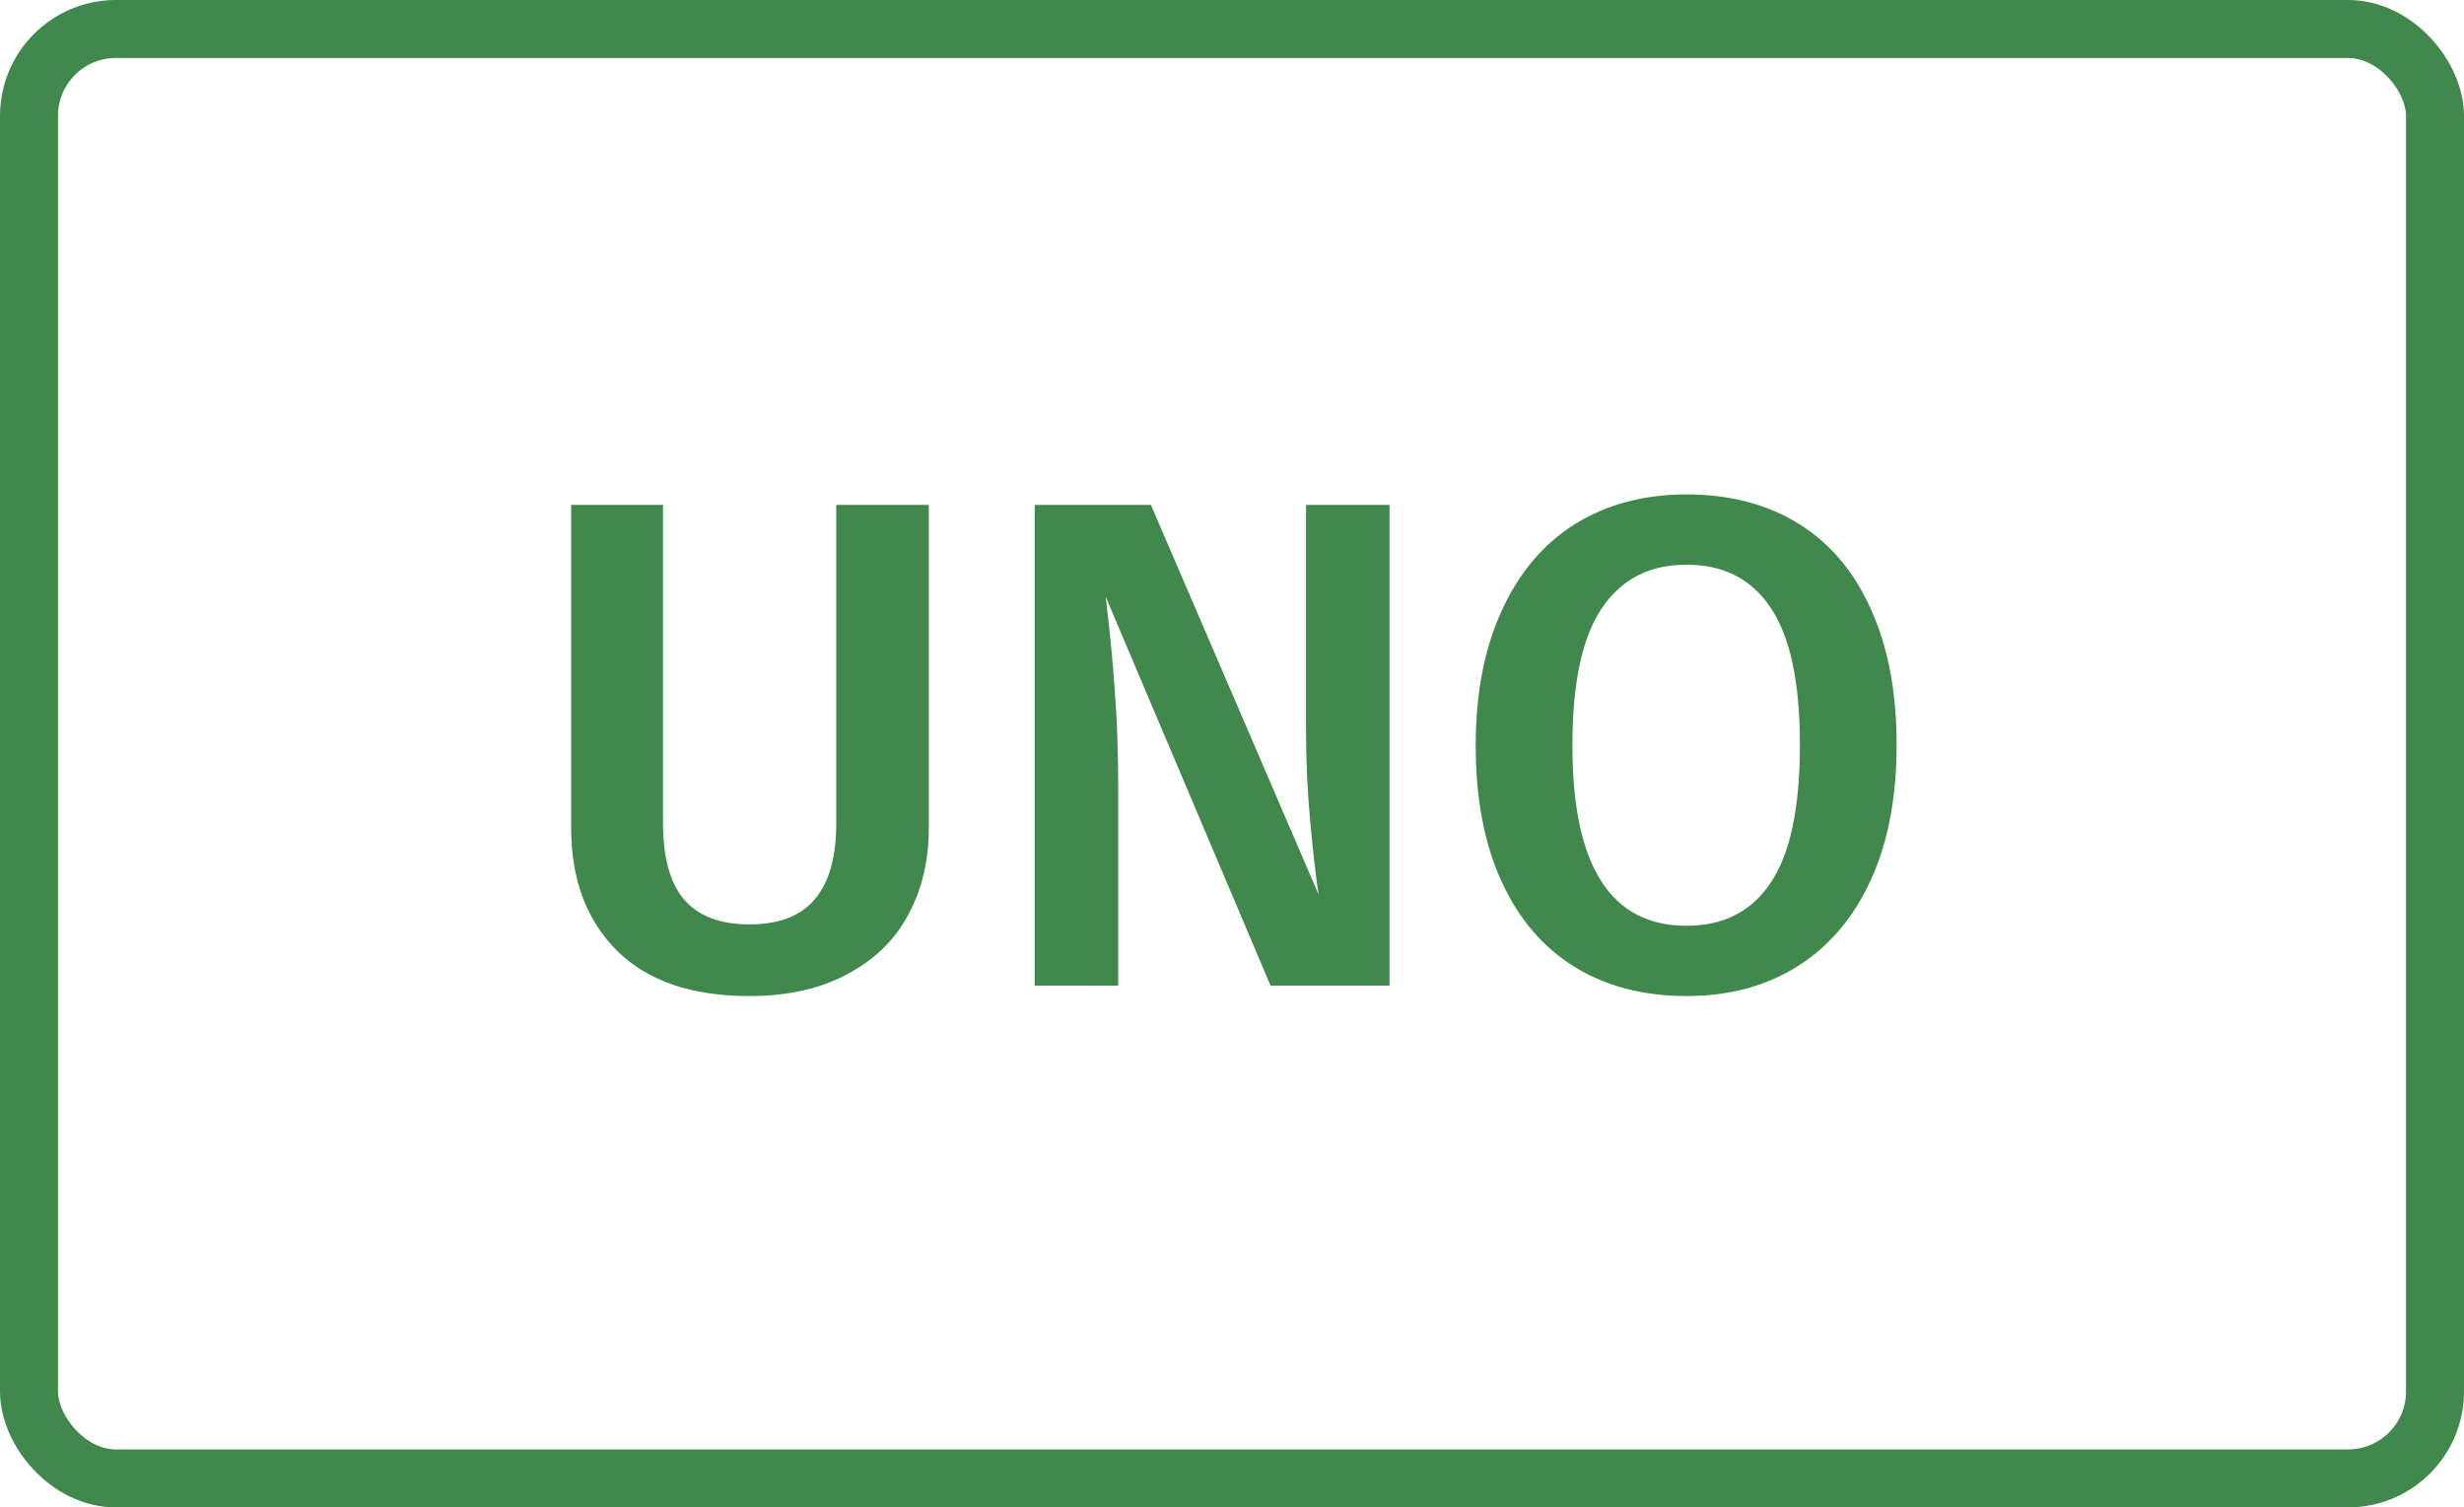
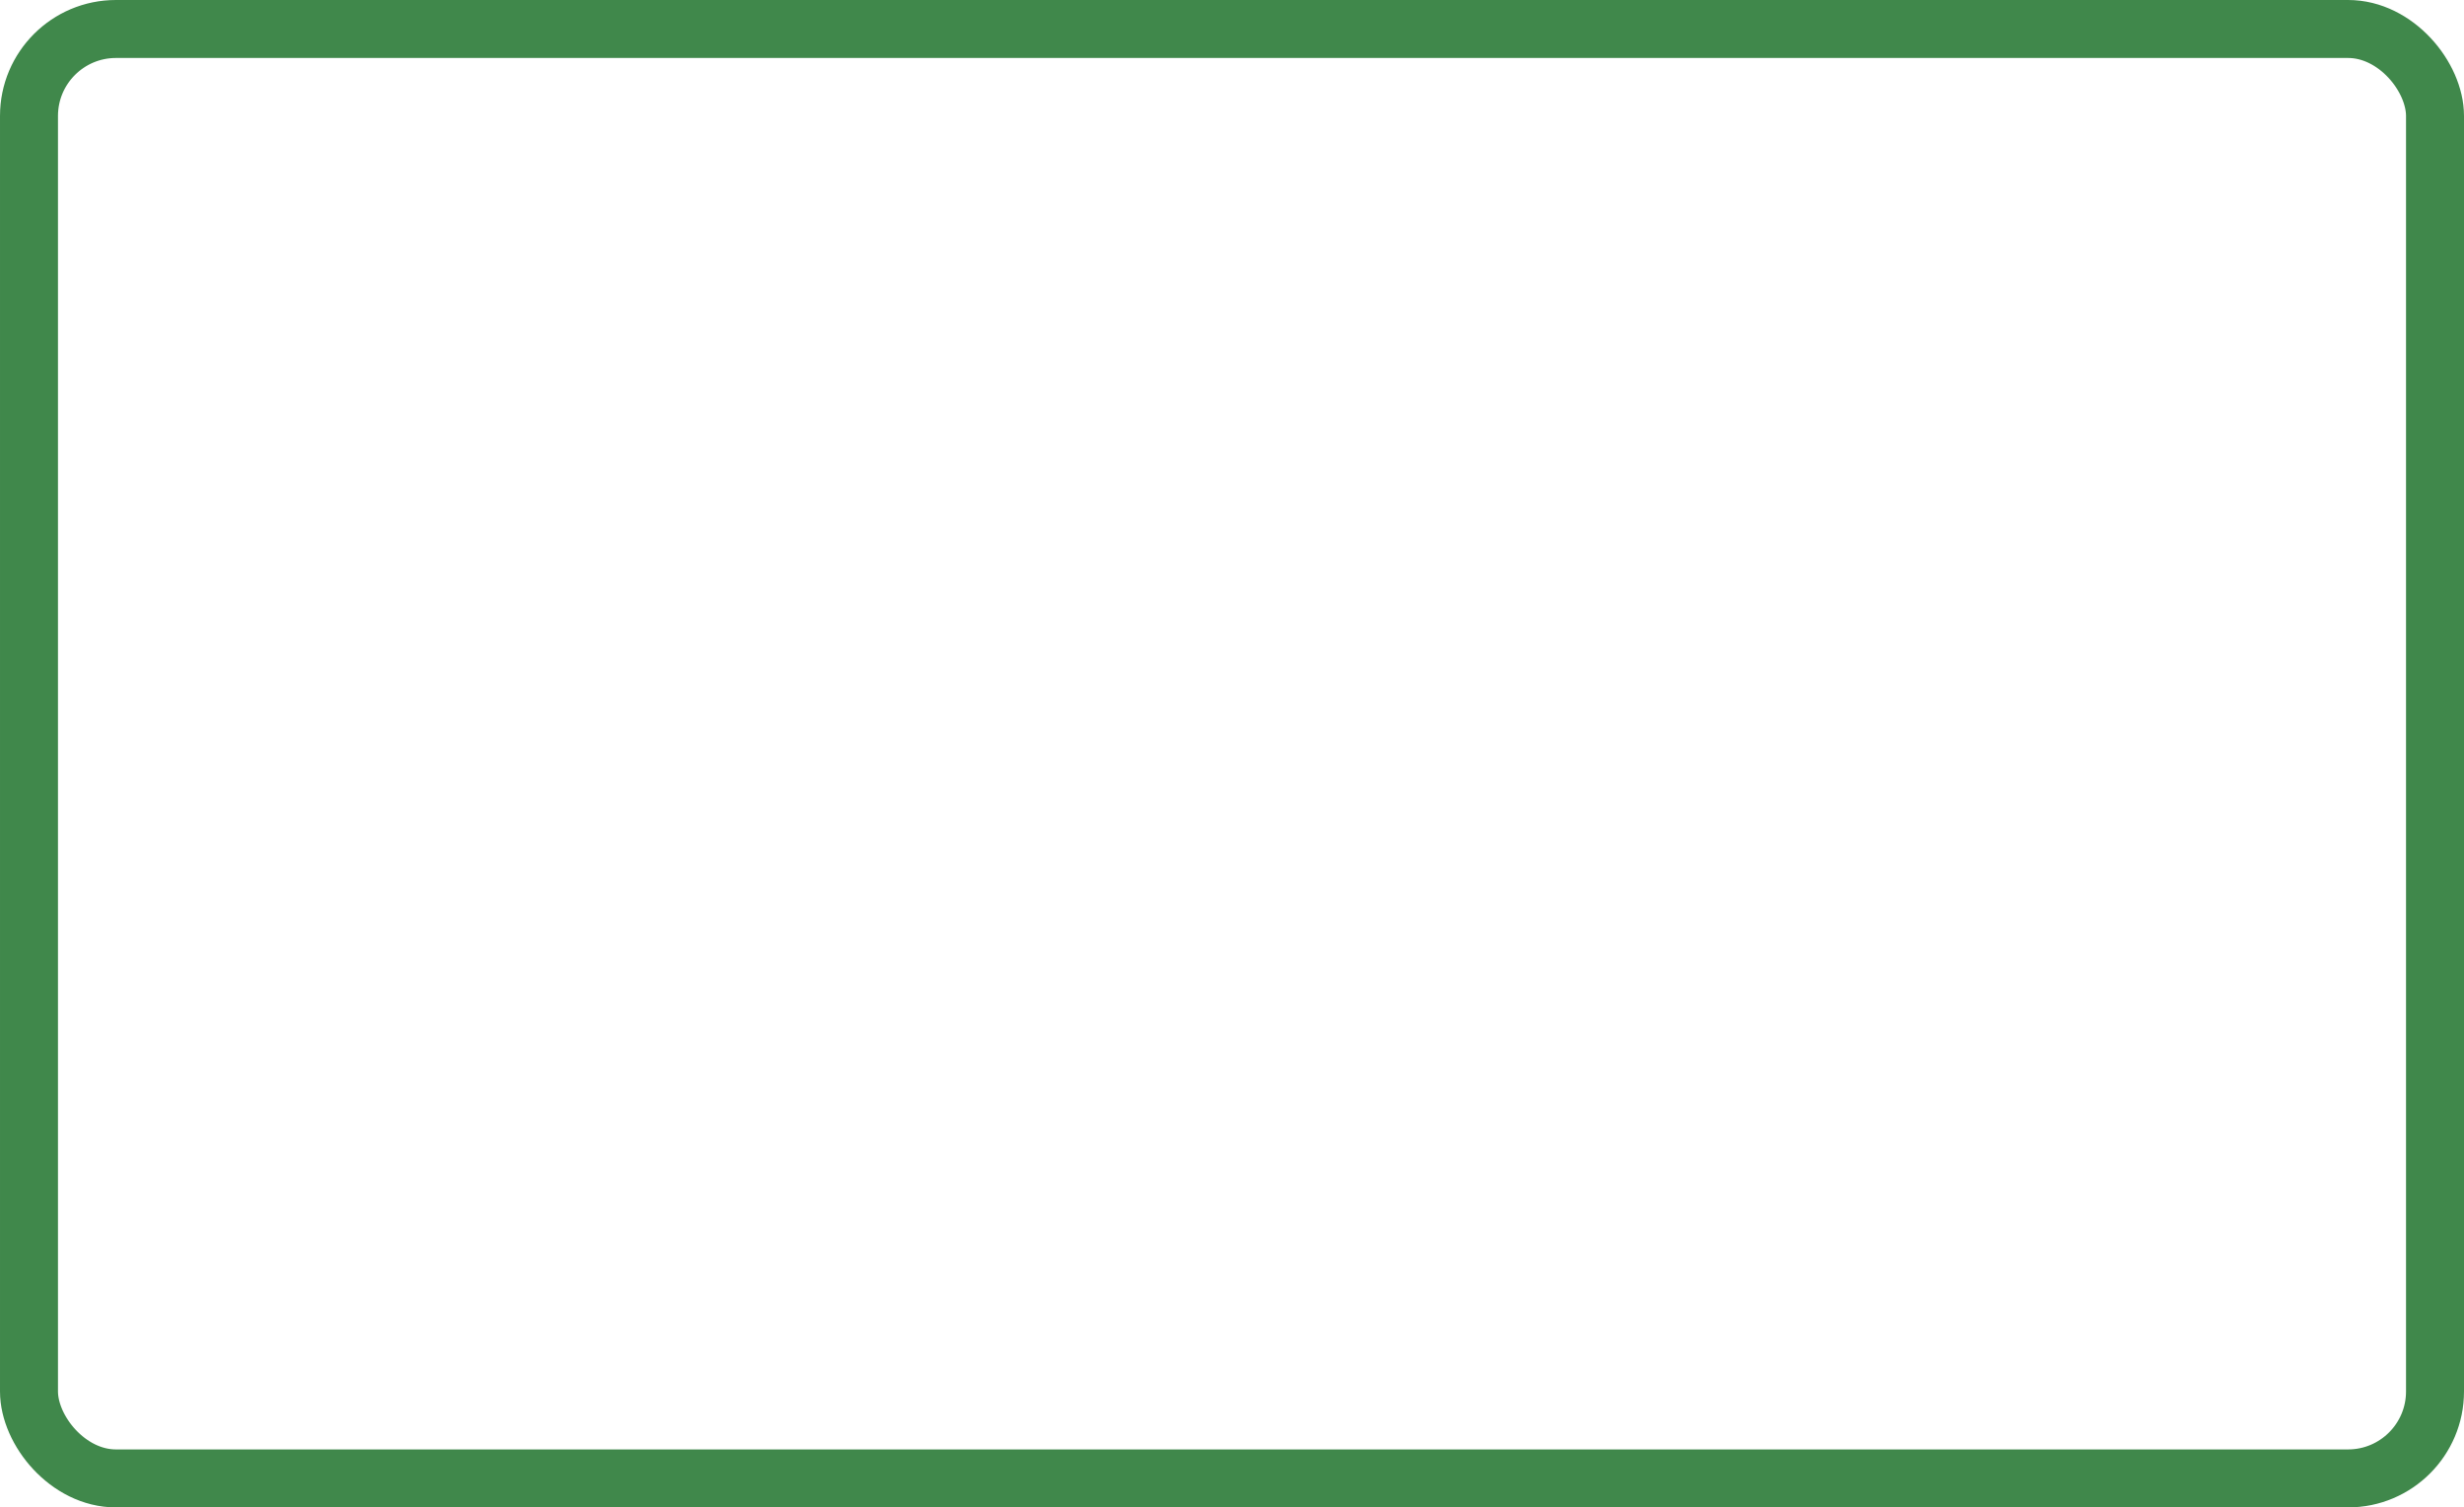
<svg xmlns="http://www.w3.org/2000/svg" width="85" height="52" viewBox="0 0 85 52" fill="none">
-   <path d="M32.04 28.576C32.04 29.696 31.8 30.696 31.32 31.576C30.856 32.44 30.152 33.12 29.208 33.616C28.28 34.112 27.16 34.36 25.848 34.36C23.864 34.36 22.344 33.84 21.288 32.8C20.232 31.744 19.704 30.336 19.704 28.576V17.416H22.872V28.408C22.872 29.576 23.112 30.448 23.592 31.024C24.088 31.6 24.84 31.888 25.848 31.888C26.872 31.888 27.624 31.6 28.104 31.024C28.6 30.448 28.848 29.576 28.848 28.408V17.416H32.04V28.576ZM47.934 34H43.83L38.142 20.584C38.286 21.768 38.39 22.84 38.454 23.8C38.534 24.76 38.574 25.904 38.574 27.232V34H35.694V17.416H39.702L45.486 30.856C45.39 30.216 45.294 29.376 45.198 28.336C45.102 27.28 45.054 26.232 45.054 25.192V17.416H47.934V34ZM58.179 17.056C59.667 17.056 60.955 17.392 62.043 18.064C63.131 18.736 63.963 19.72 64.539 21.016C65.131 22.312 65.427 23.872 65.427 25.696C65.427 27.504 65.131 29.056 64.539 30.352C63.947 31.648 63.107 32.64 62.019 33.328C60.931 34.016 59.651 34.36 58.179 34.36C56.691 34.36 55.403 34.024 54.315 33.352C53.227 32.68 52.387 31.696 51.795 30.4C51.203 29.104 50.907 27.544 50.907 25.72C50.907 23.928 51.203 22.384 51.795 21.088C52.387 19.776 53.227 18.776 54.315 18.088C55.419 17.4 56.707 17.056 58.179 17.056ZM58.179 19.48C56.899 19.48 55.923 19.984 55.251 20.992C54.579 21.984 54.243 23.56 54.243 25.72C54.243 29.864 55.555 31.936 58.179 31.936C59.459 31.936 60.427 31.44 61.083 30.448C61.755 29.456 62.091 27.872 62.091 25.696C62.091 23.536 61.755 21.96 61.083 20.968C60.427 19.976 59.459 19.48 58.179 19.48Z" fill="#40884B" />
  <rect x="1" y="1" width="83" height="50" rx="3" stroke="#40884B" stroke-width="2" />
</svg>